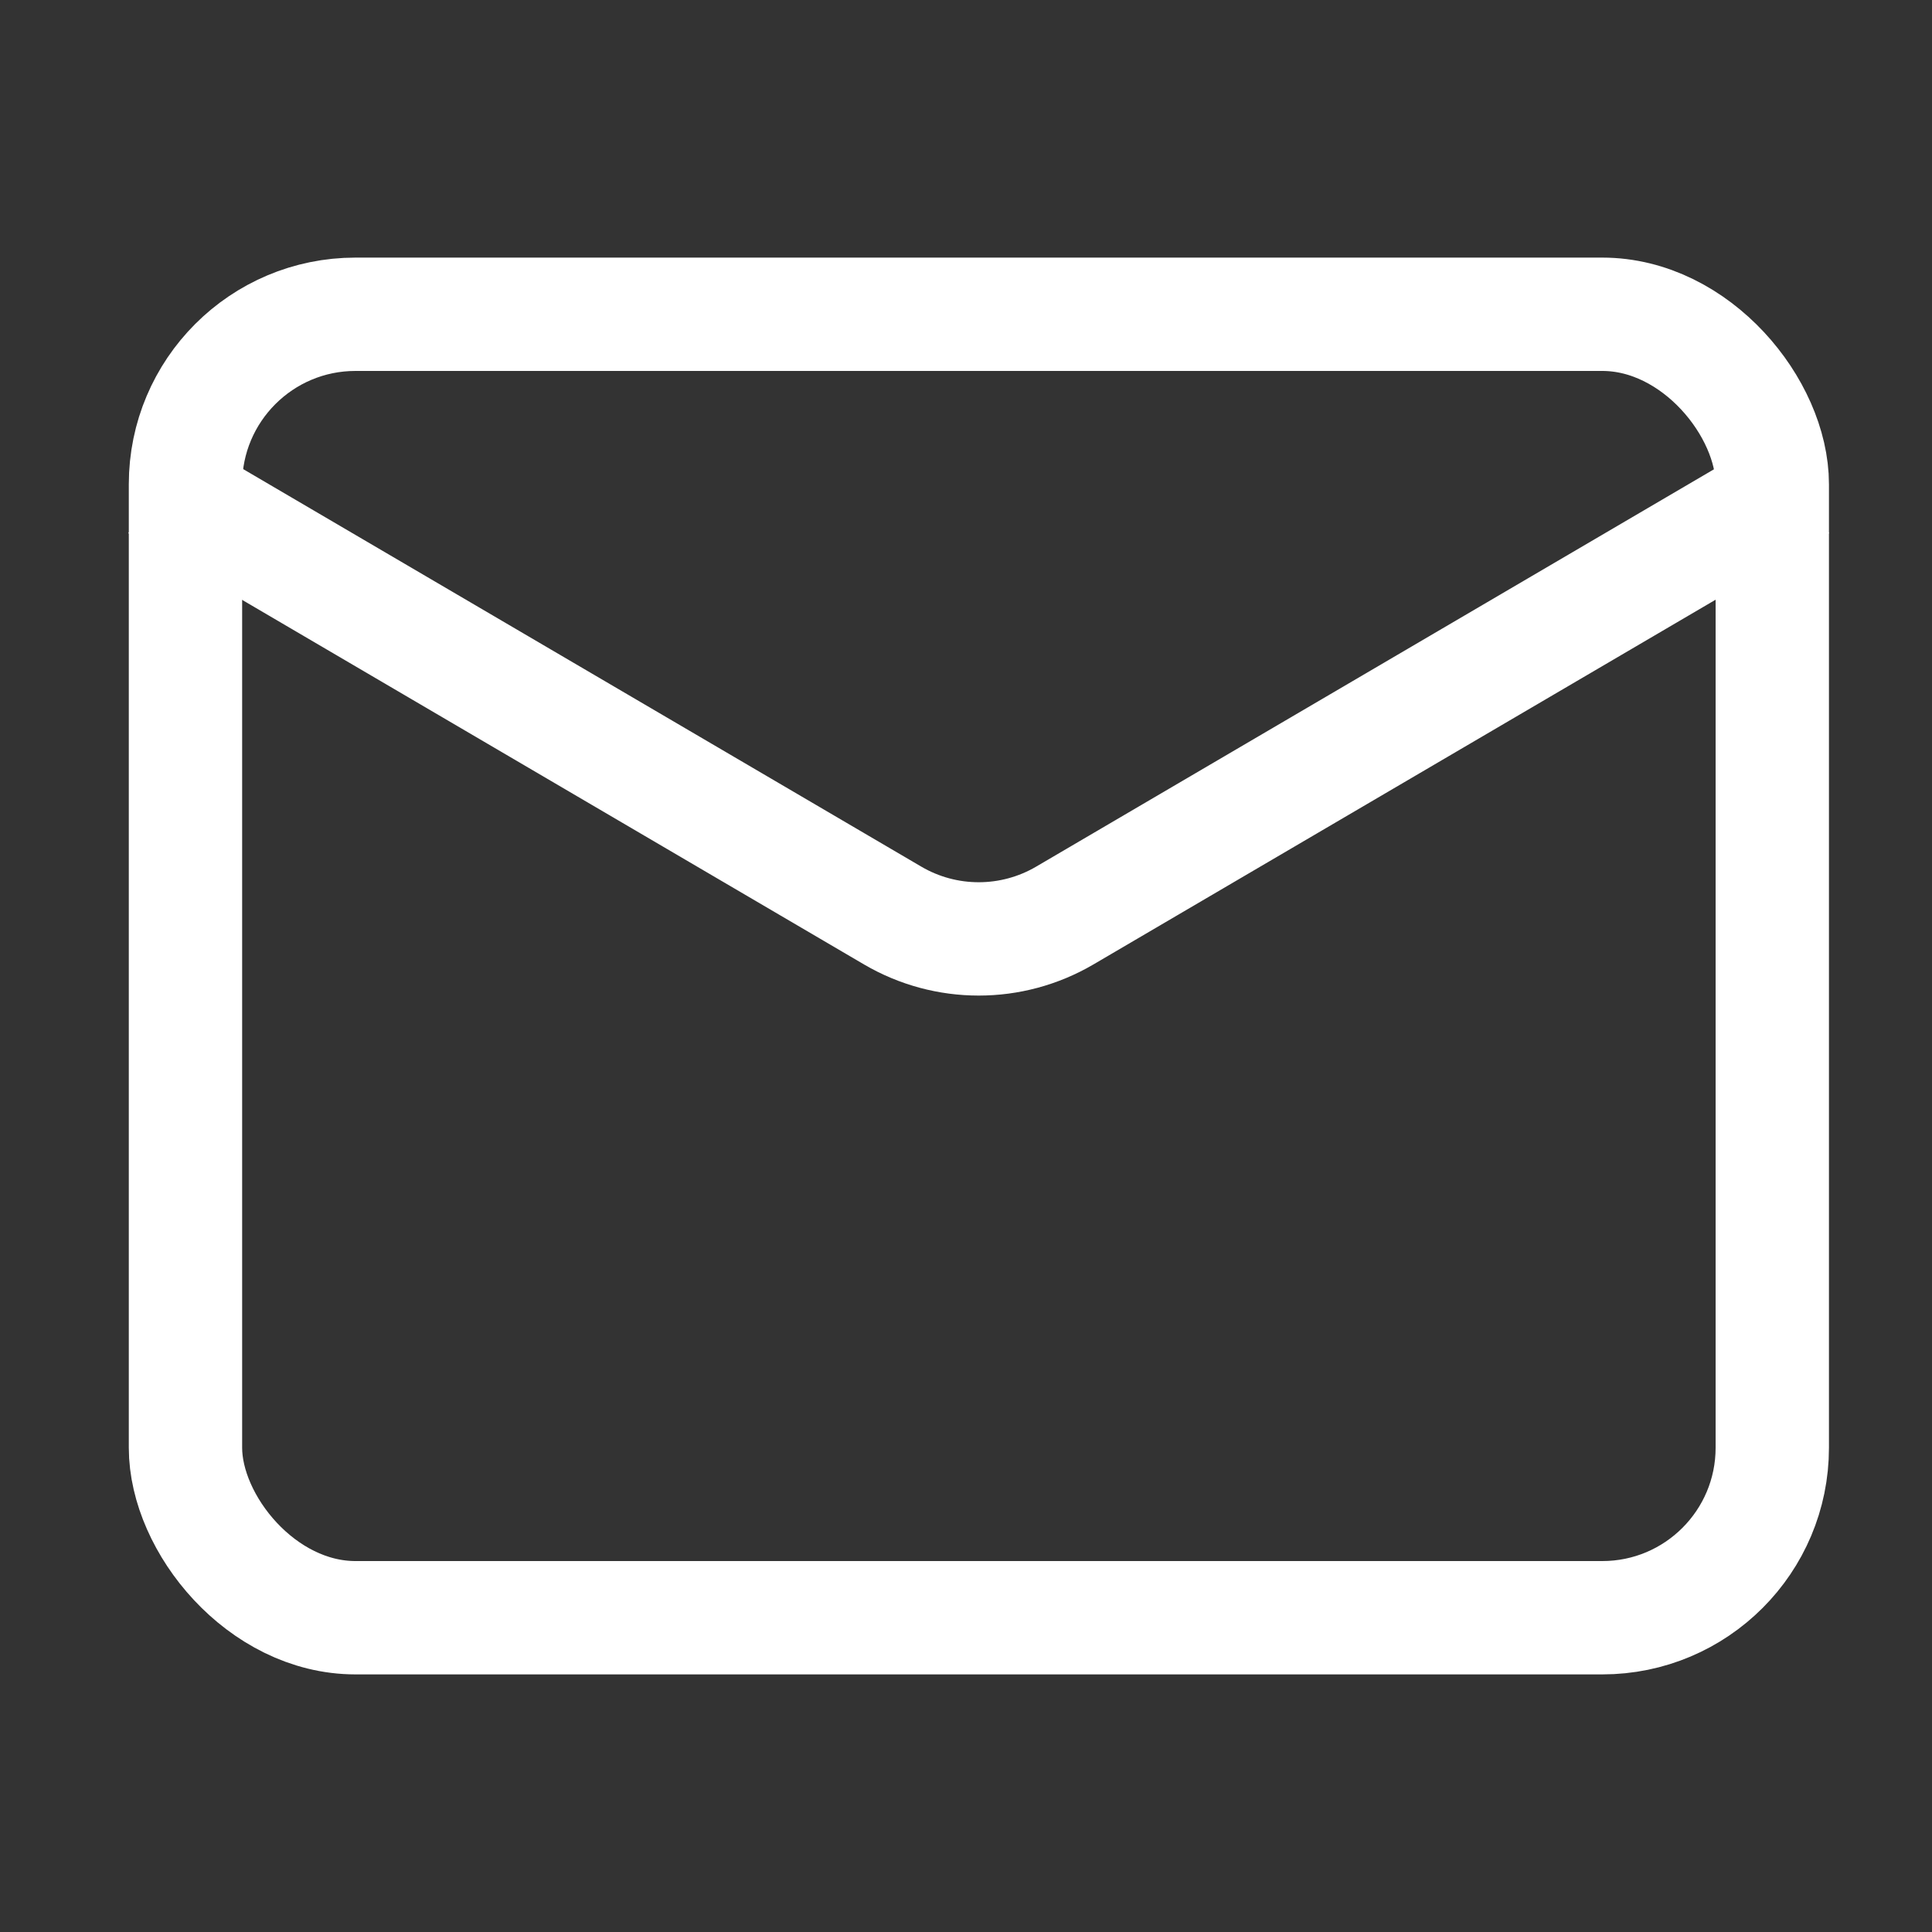
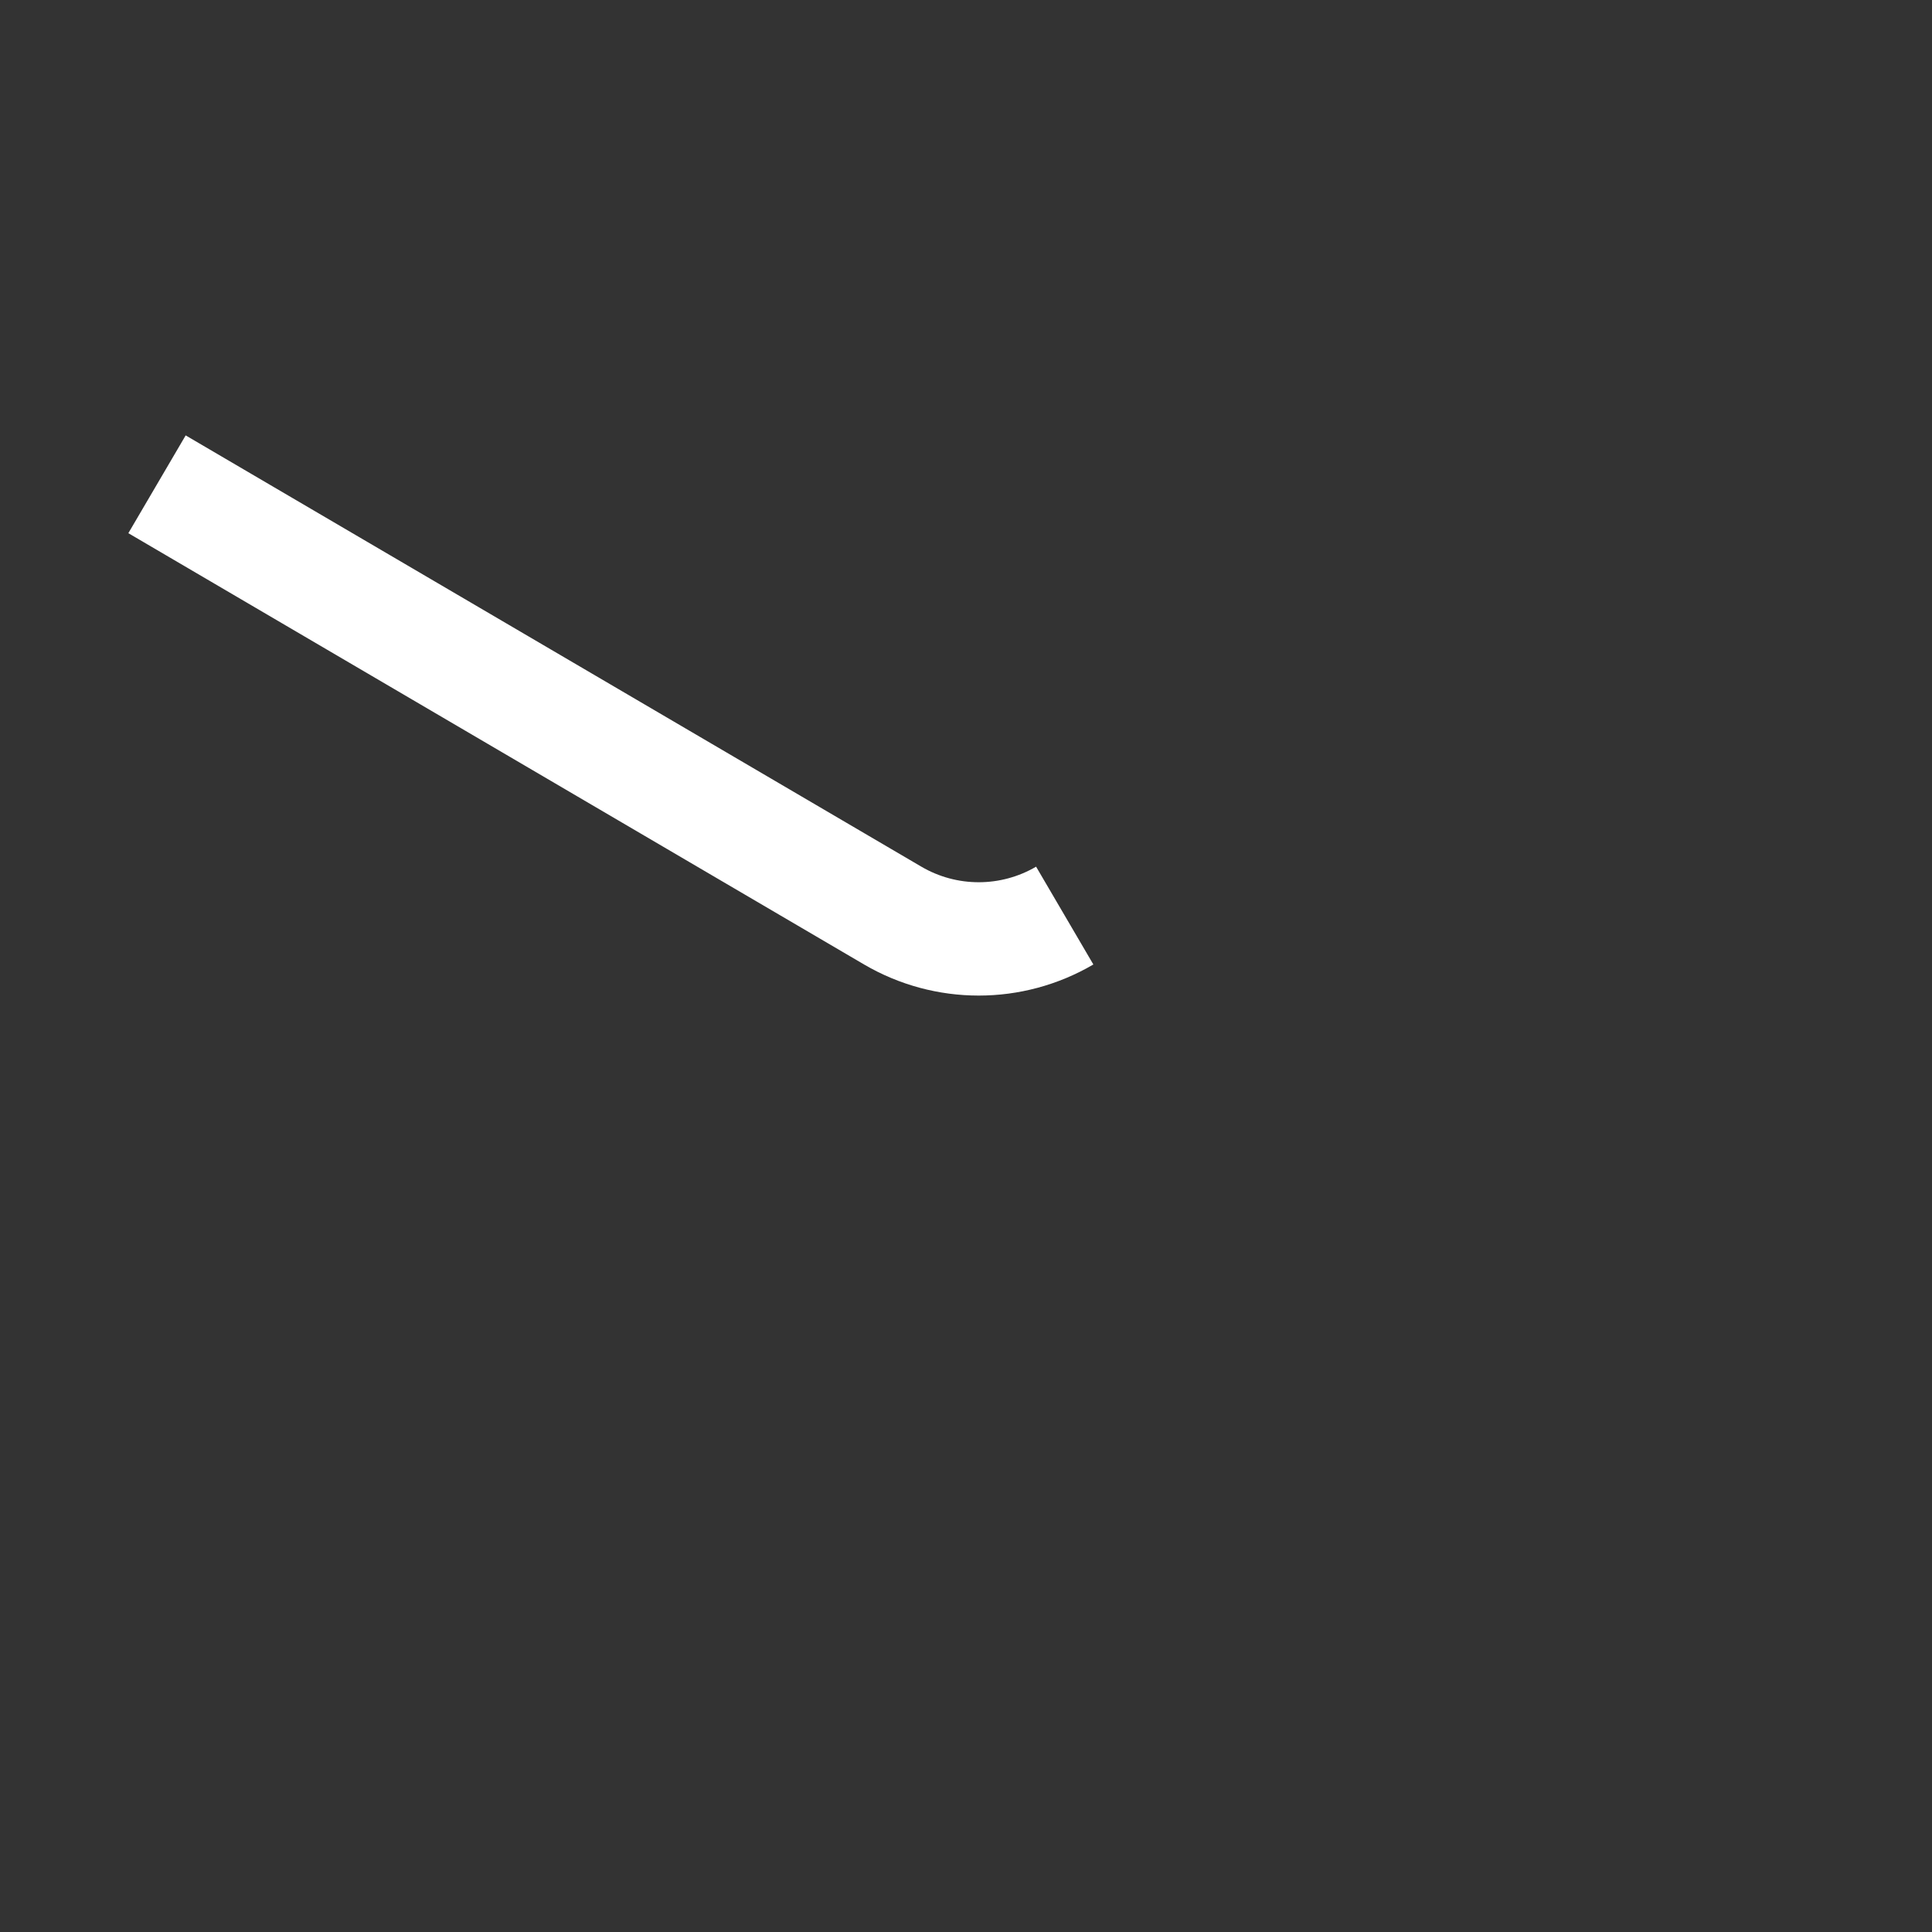
<svg xmlns="http://www.w3.org/2000/svg" width="30" height="30" viewBox="0 0 30 30" fill="none">
  <rect x="0" y="0" width="30" height="30" fill="#333333" stroke="none" />
-   <rect x="2.88" y="4.88" width="24.64" height="20.24" rx="2.64" stroke="white" stroke-width="1.76" />
-   <path d="M2.438 7.52L13.862 14.217C14.687 14.7 15.708 14.7 16.533 14.217L27.957 7.52" stroke="white" stroke-width="1.76" />
+   <path d="M2.438 7.52L13.862 14.217C14.687 14.7 15.708 14.7 16.533 14.217" stroke="white" stroke-width="1.76" />
</svg>